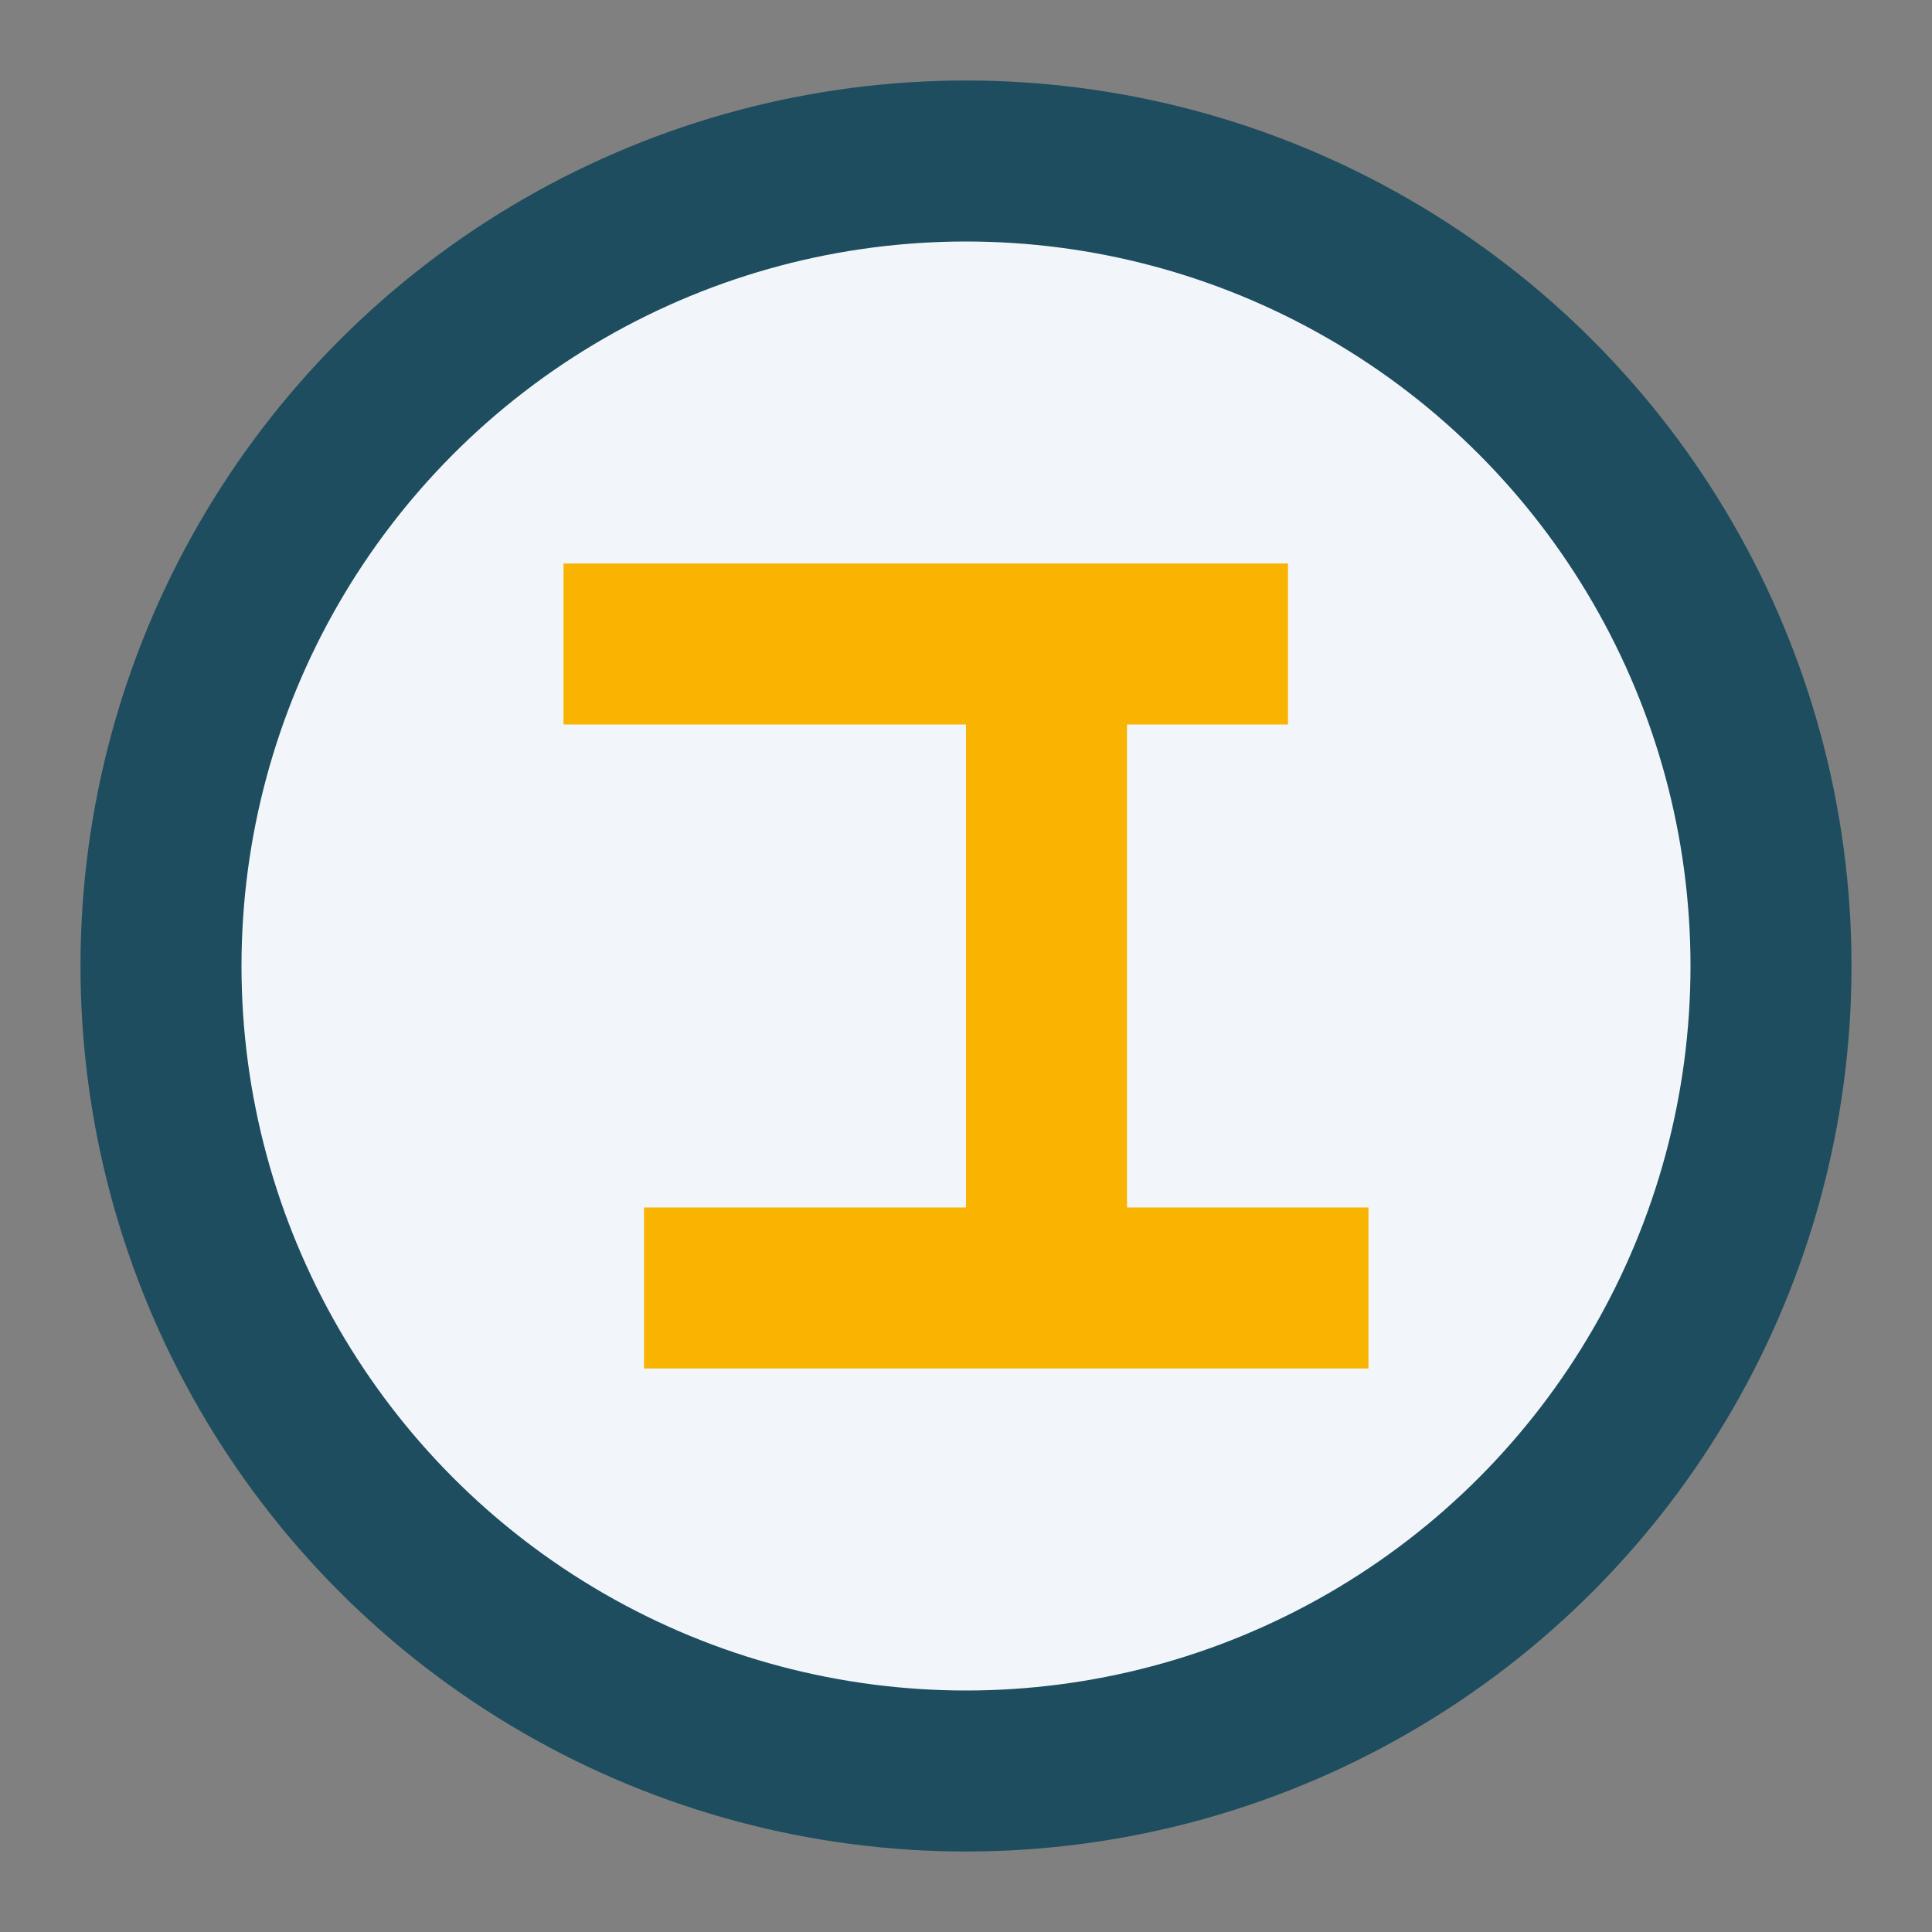
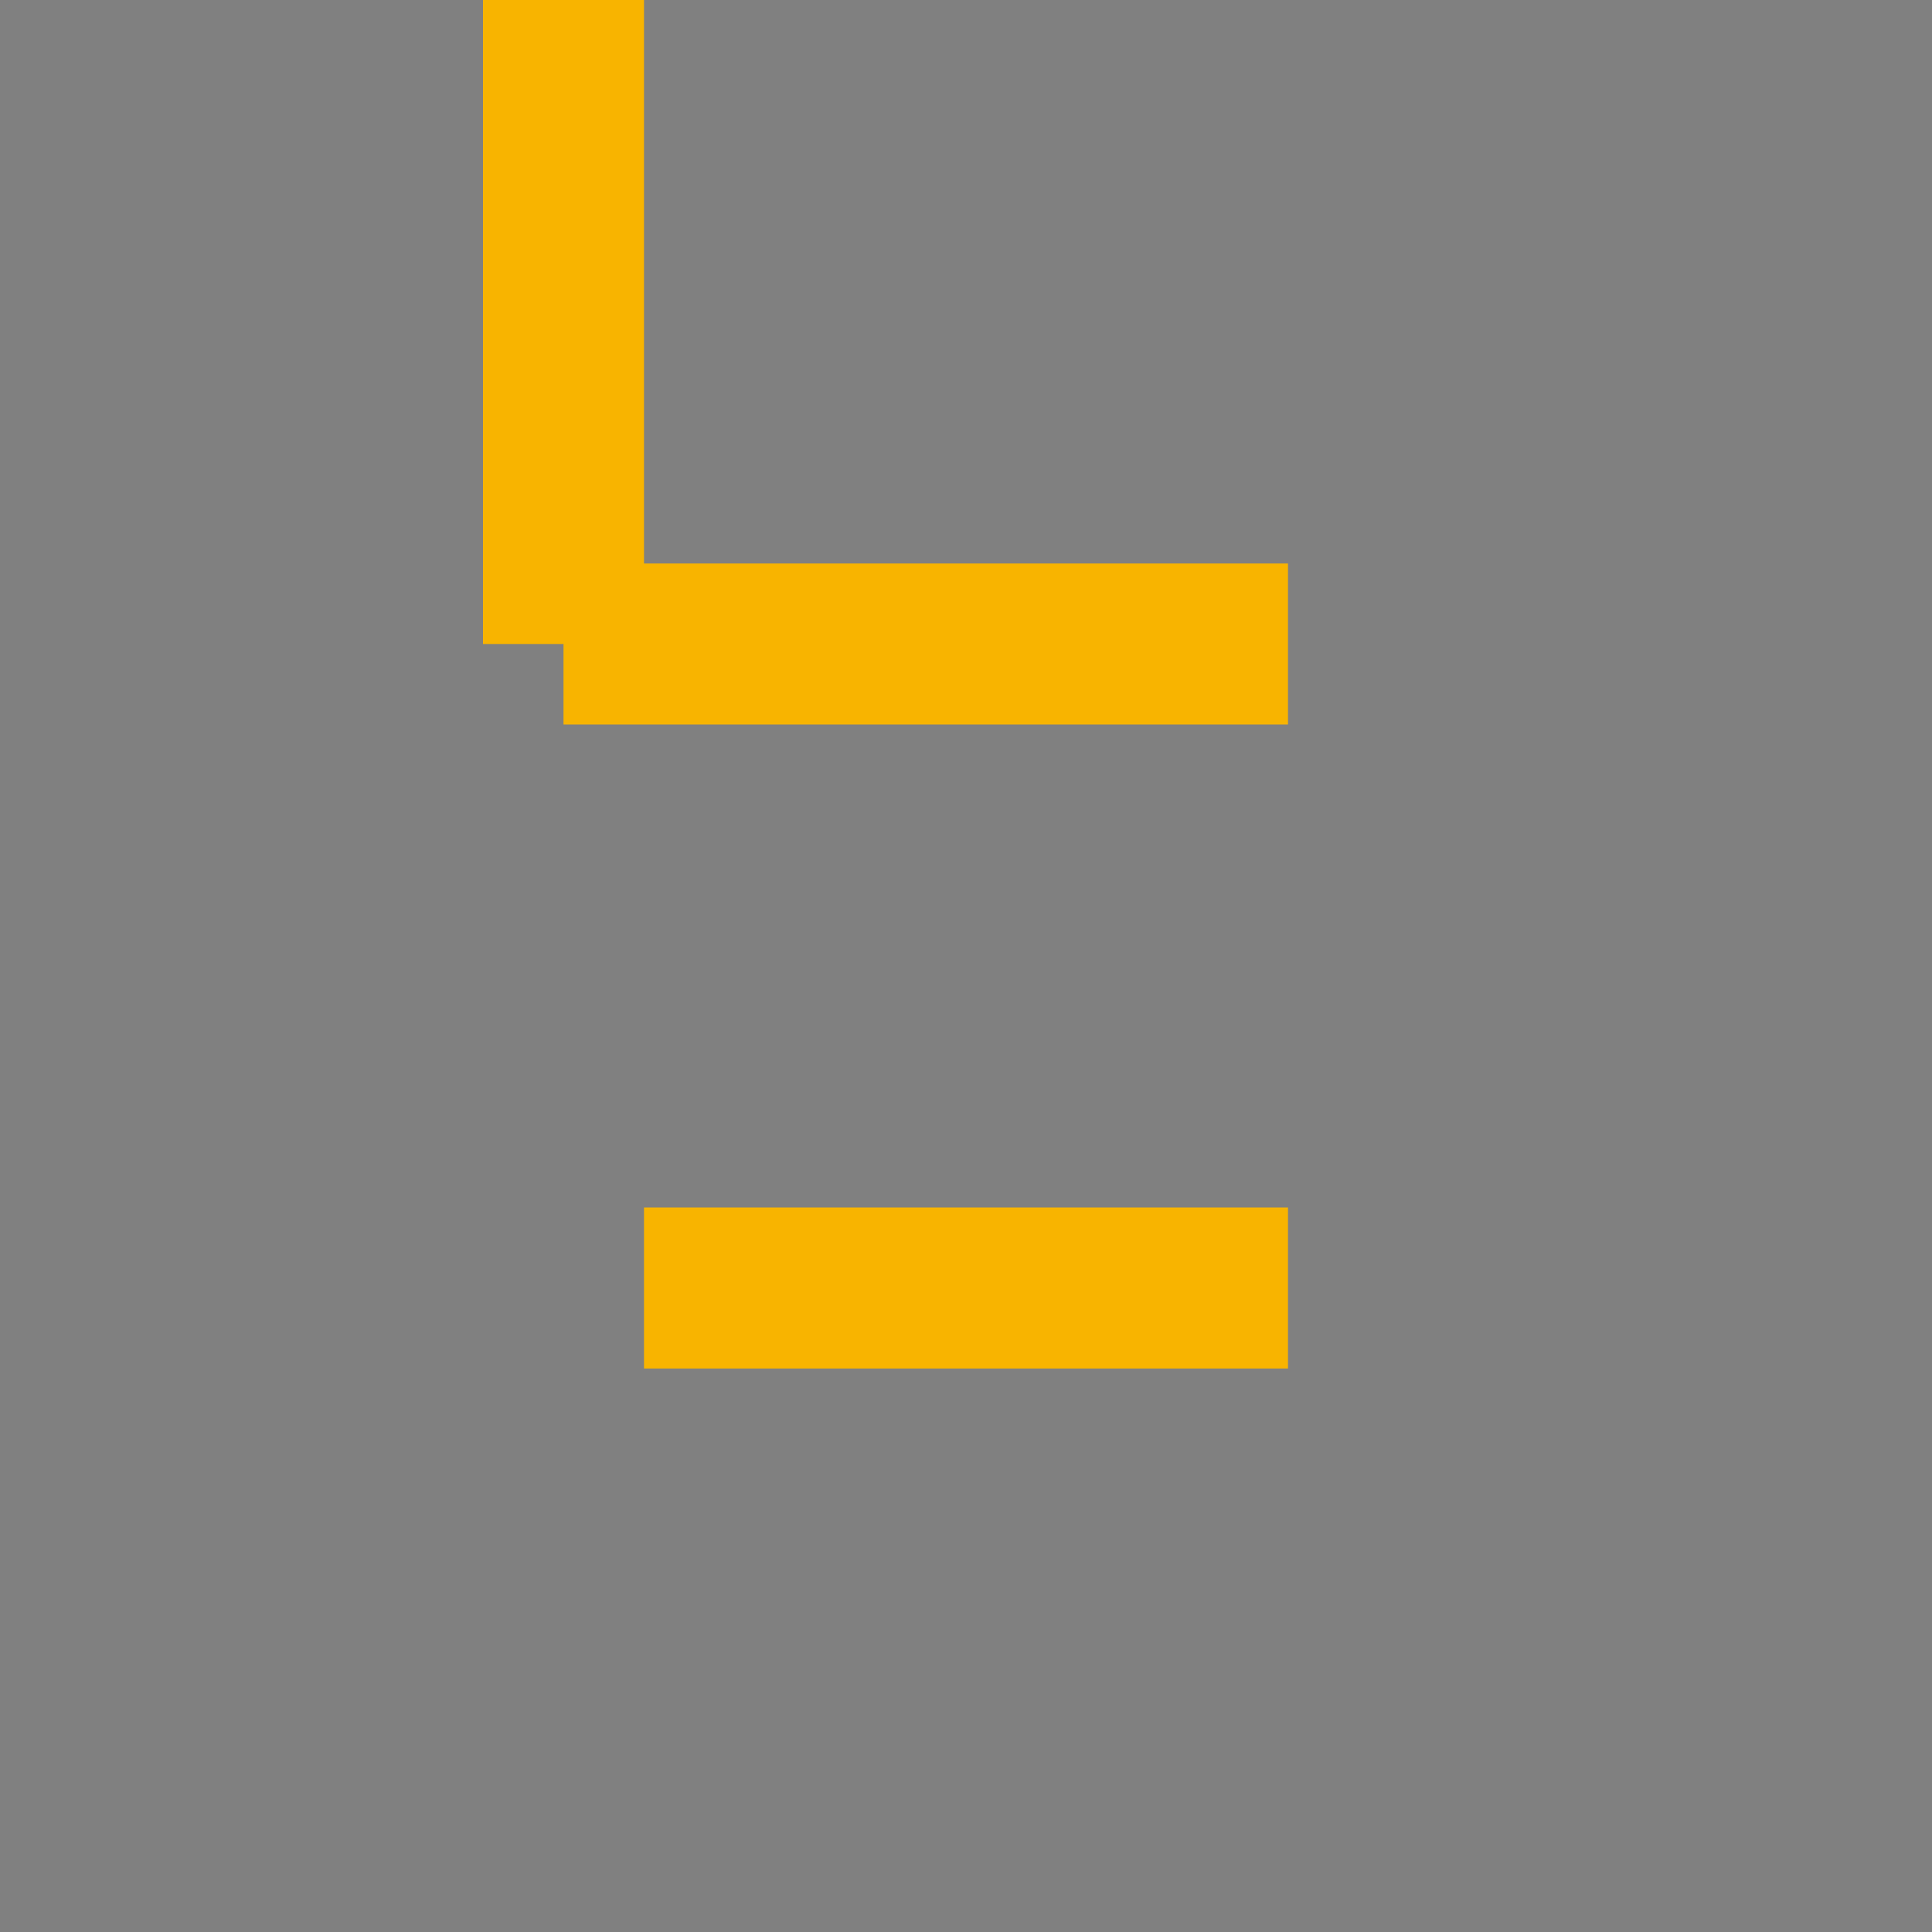
<svg xmlns="http://www.w3.org/2000/svg" width="24" height="24" viewBox="0 0 24 24">
  <rect x="0" y="0" width="24" height="24" fill="#808080" stroke="none" />
-   <circle cx="12" cy="12" r="10" fill="#F2F6FA" stroke="#1D4D5F" stroke-width="2" />
-   <path d="M16 8h-8m8 8h-8M7 8h2m6 8h2m-4-8v8" stroke="#F8B400" stroke-width="2" />
+   <path d="M16 8h-8m8 8h-8M7 8h2h2m-4-8v8" stroke="#F8B400" stroke-width="2" />
</svg>